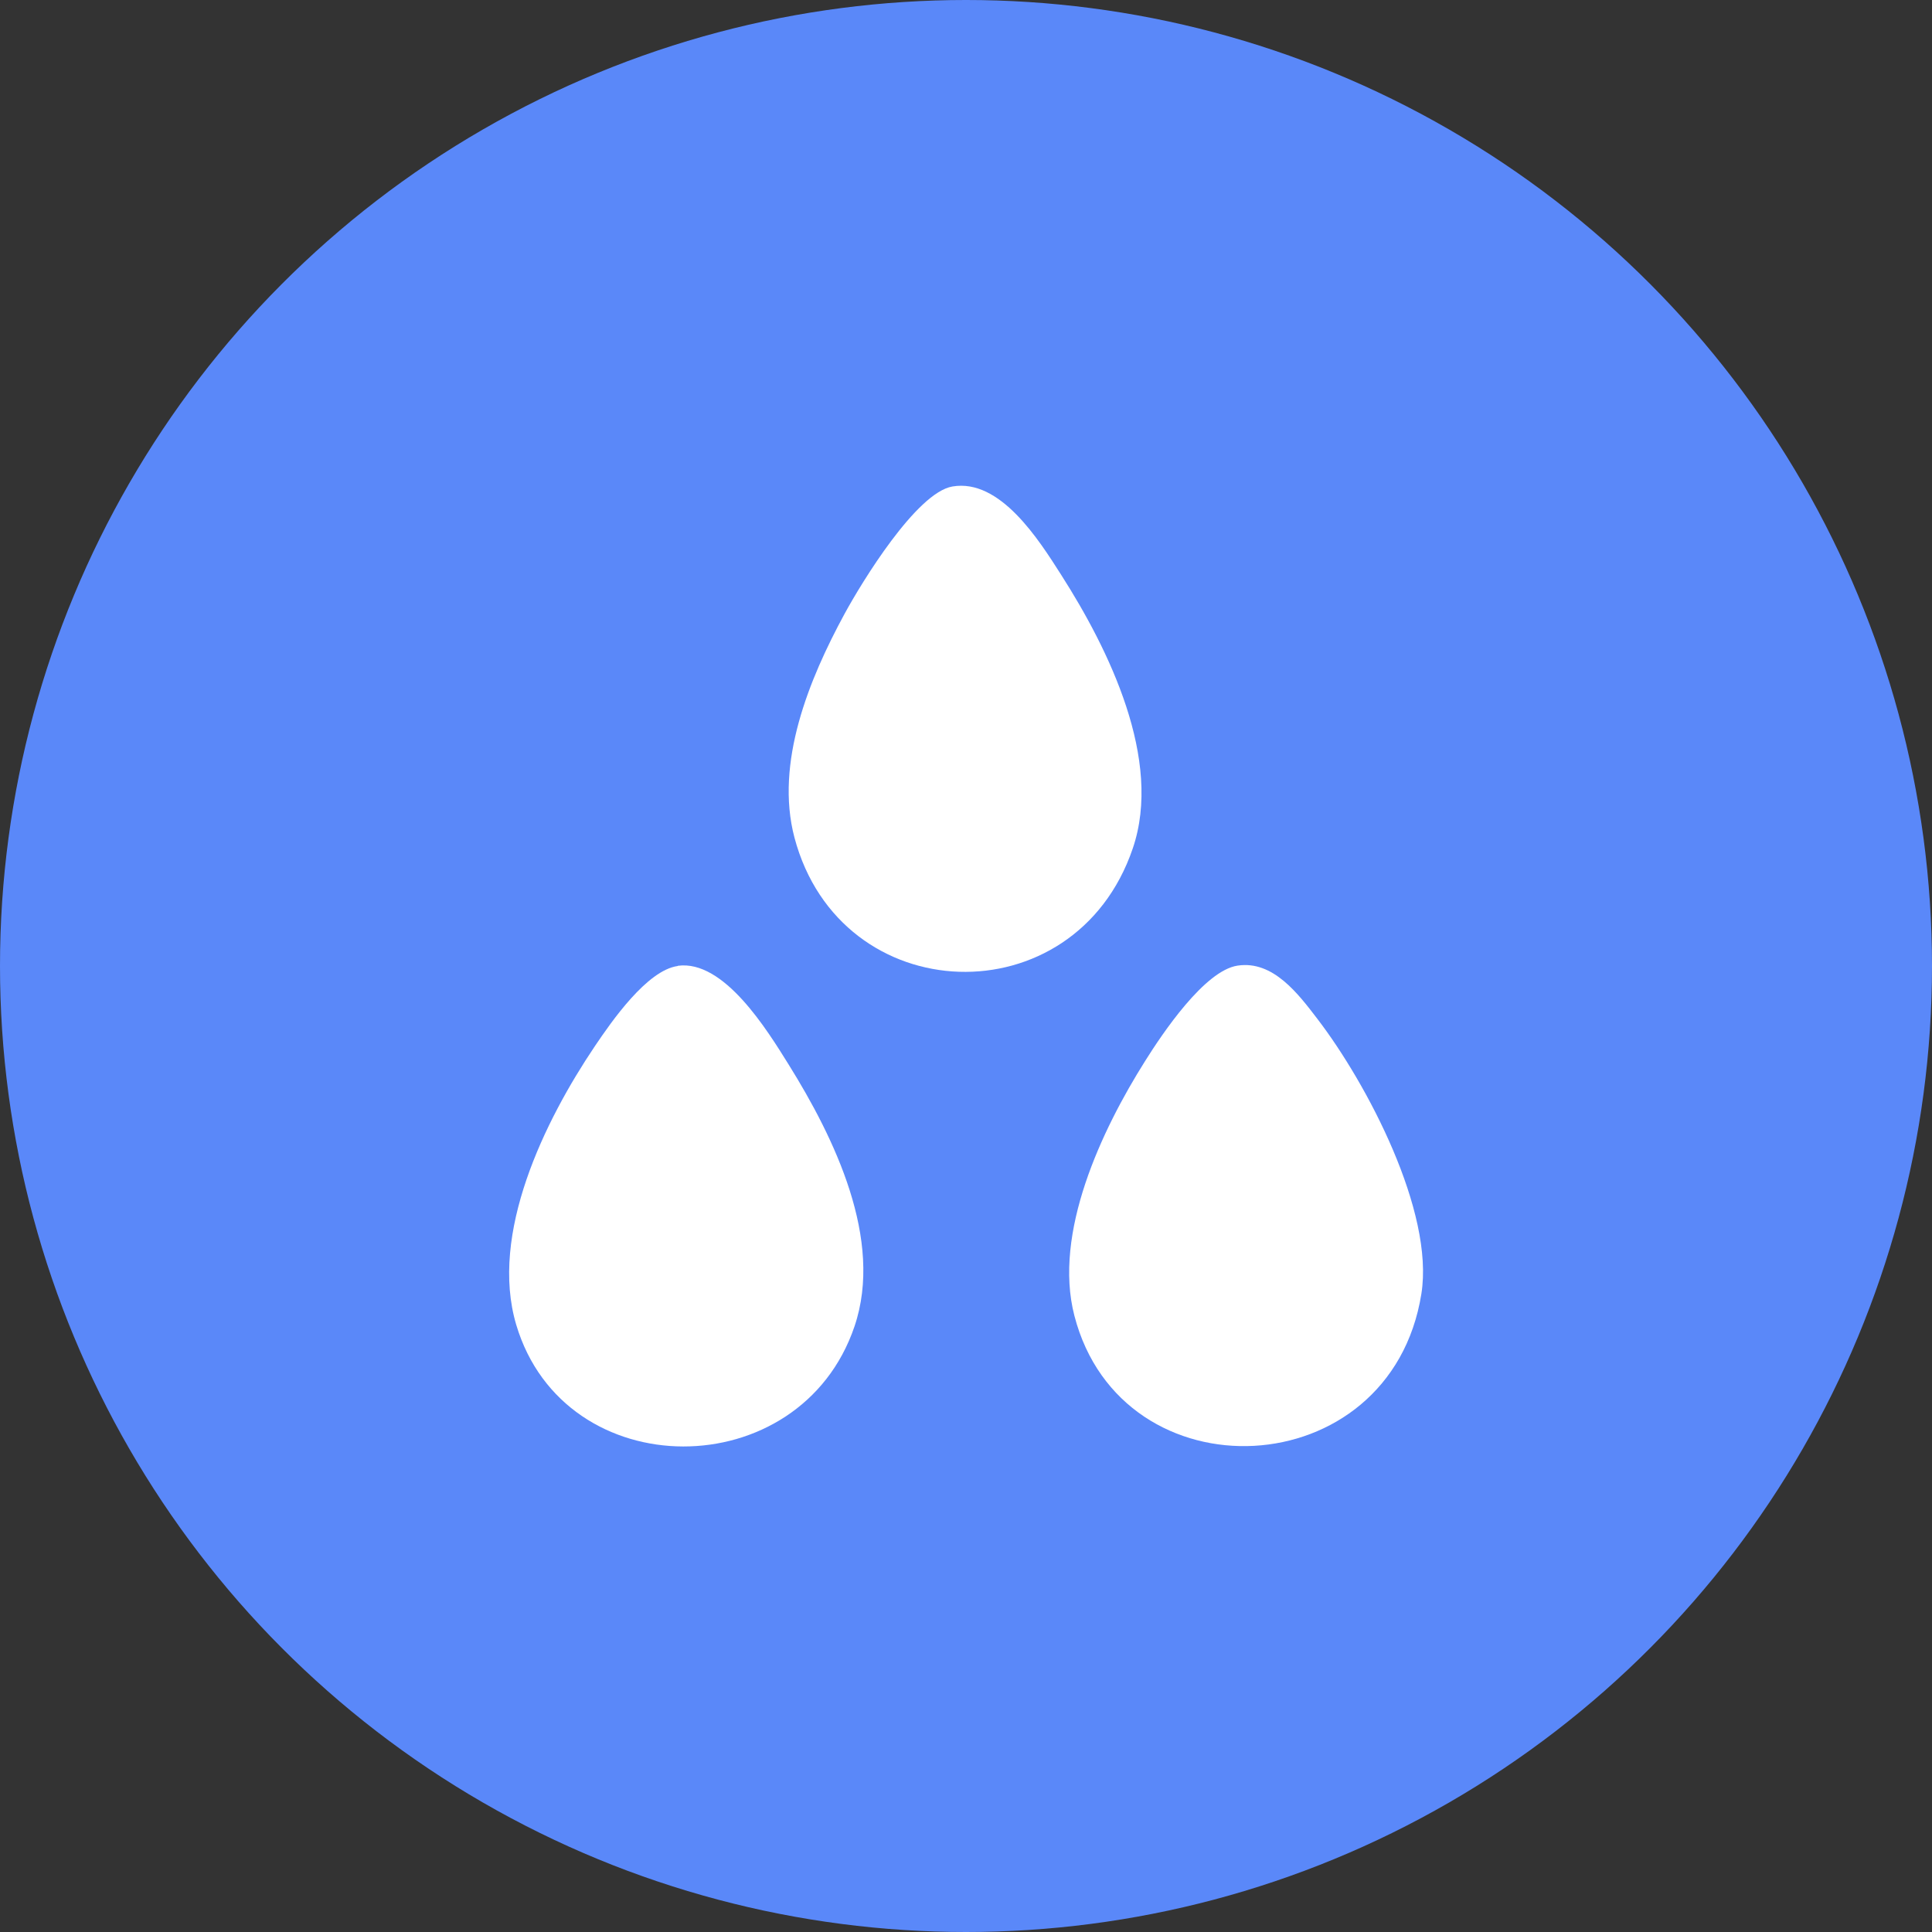
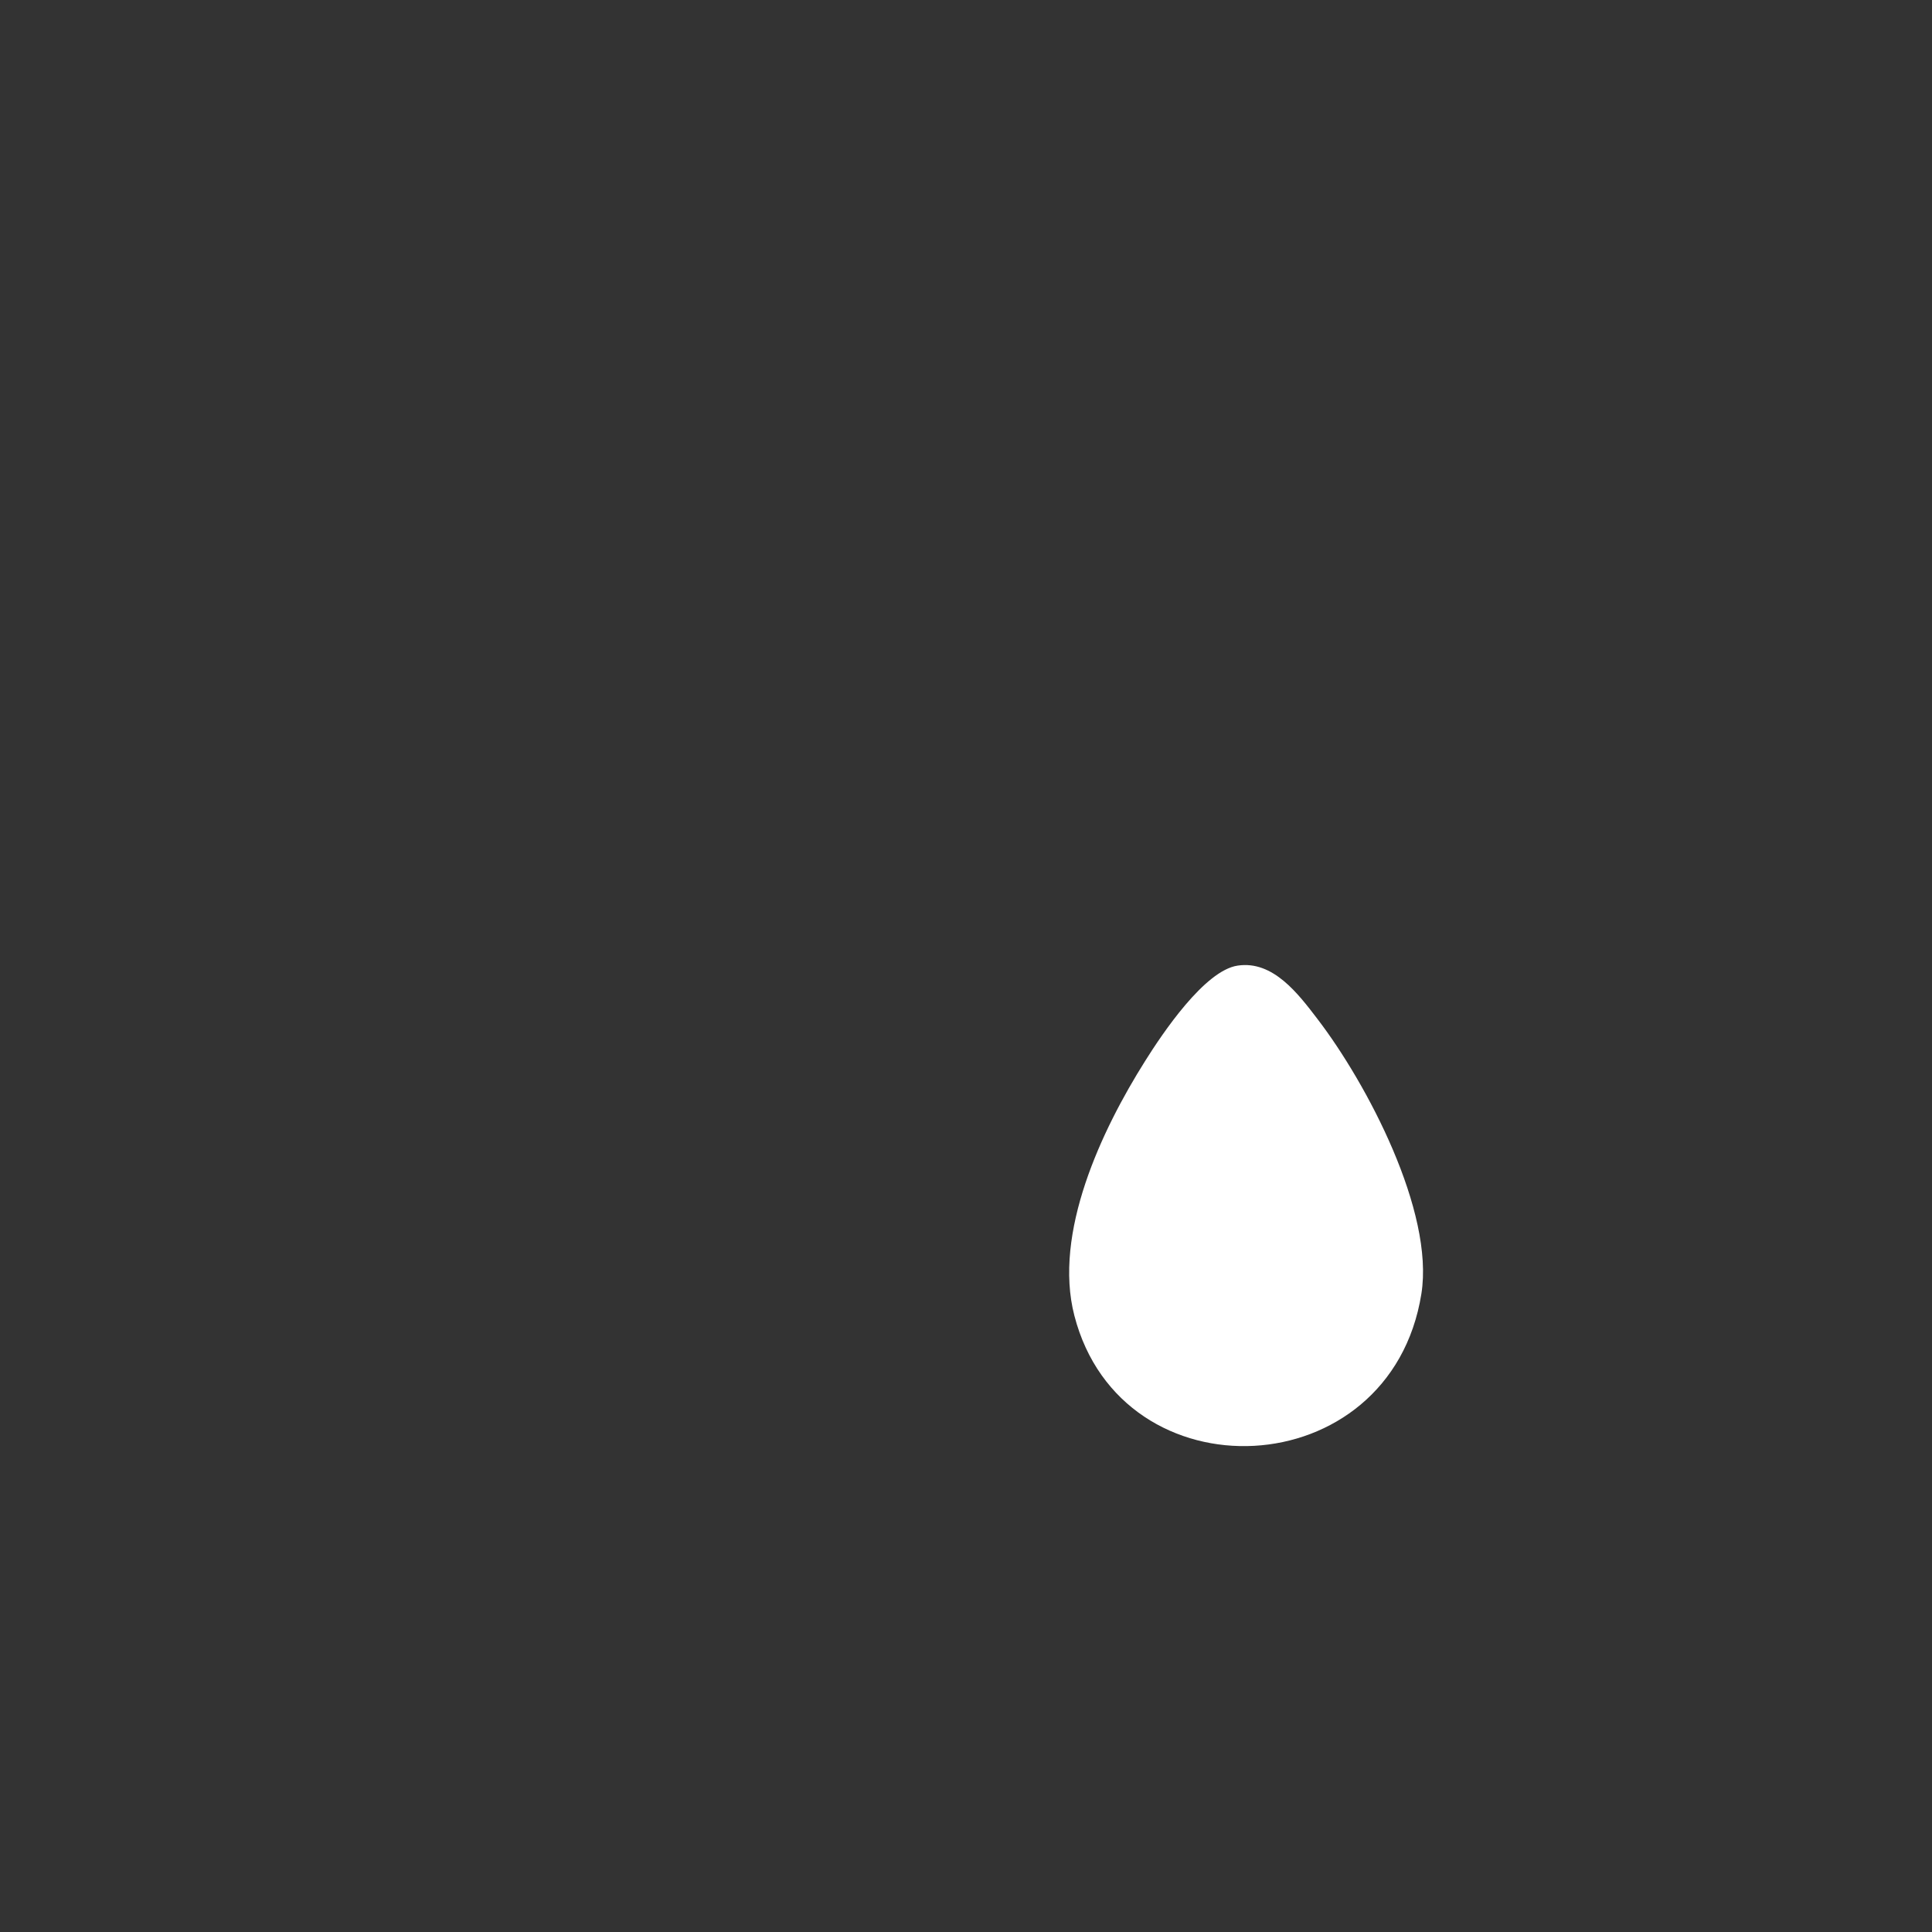
<svg xmlns="http://www.w3.org/2000/svg" id="Livello_1" data-name="Livello 1" viewBox="0 0 100 100">
  <rect x="0" y="0" width="100" height="100" fill="#333333" stroke="none" />
  <defs>
    <style>
      .cls-1 {
        fill: #5a88f9;
      }

      .cls-2 {
        fill: #fff;
      }
    </style>
  </defs>
-   <circle class="cls-1" cx="50" cy="50" r="50" />
  <g>
-     <path class="cls-2" d="M49.3,25.18c2.47-.42,4.47,2.76,5.63,4.58,2.46,3.85,5.27,9.57,3.7,14.16-3,8.8-15.13,8.4-17.51-.57-1.02-3.87.76-8.2,2.59-11.57.89-1.64,3.73-6.29,5.59-6.6Z" />
-     <path class="cls-2" d="M35.08,49.99c2.39-.33,4.63,3.33,5.74,5.11,2.36,3.79,4.93,9.06,3.41,13.55-2.81,8.3-15.01,8.31-17.51-.08-1.4-4.71,1.47-10.56,4.07-14.42.87-1.29,2.7-3.93,4.29-4.15Z" />
-     <path class="cls-2" d="M64.06,49.98c1.84-.28,3.15,1.48,4.13,2.76,2.56,3.34,6.06,9.97,5.38,14.23-1.6,10-15.51,10.6-17.96,1.13-1.11-4.28,1.41-9.61,3.66-13.18.89-1.42,3.08-4.69,4.79-4.94Z" />
+     <path class="cls-2" d="M64.06,49.98c1.84-.28,3.15,1.48,4.13,2.76,2.56,3.34,6.06,9.97,5.38,14.23-1.6,10-15.51,10.6-17.96,1.13-1.11-4.28,1.41-9.61,3.66-13.18.89-1.42,3.08-4.69,4.79-4.94" />
  </g>
</svg>